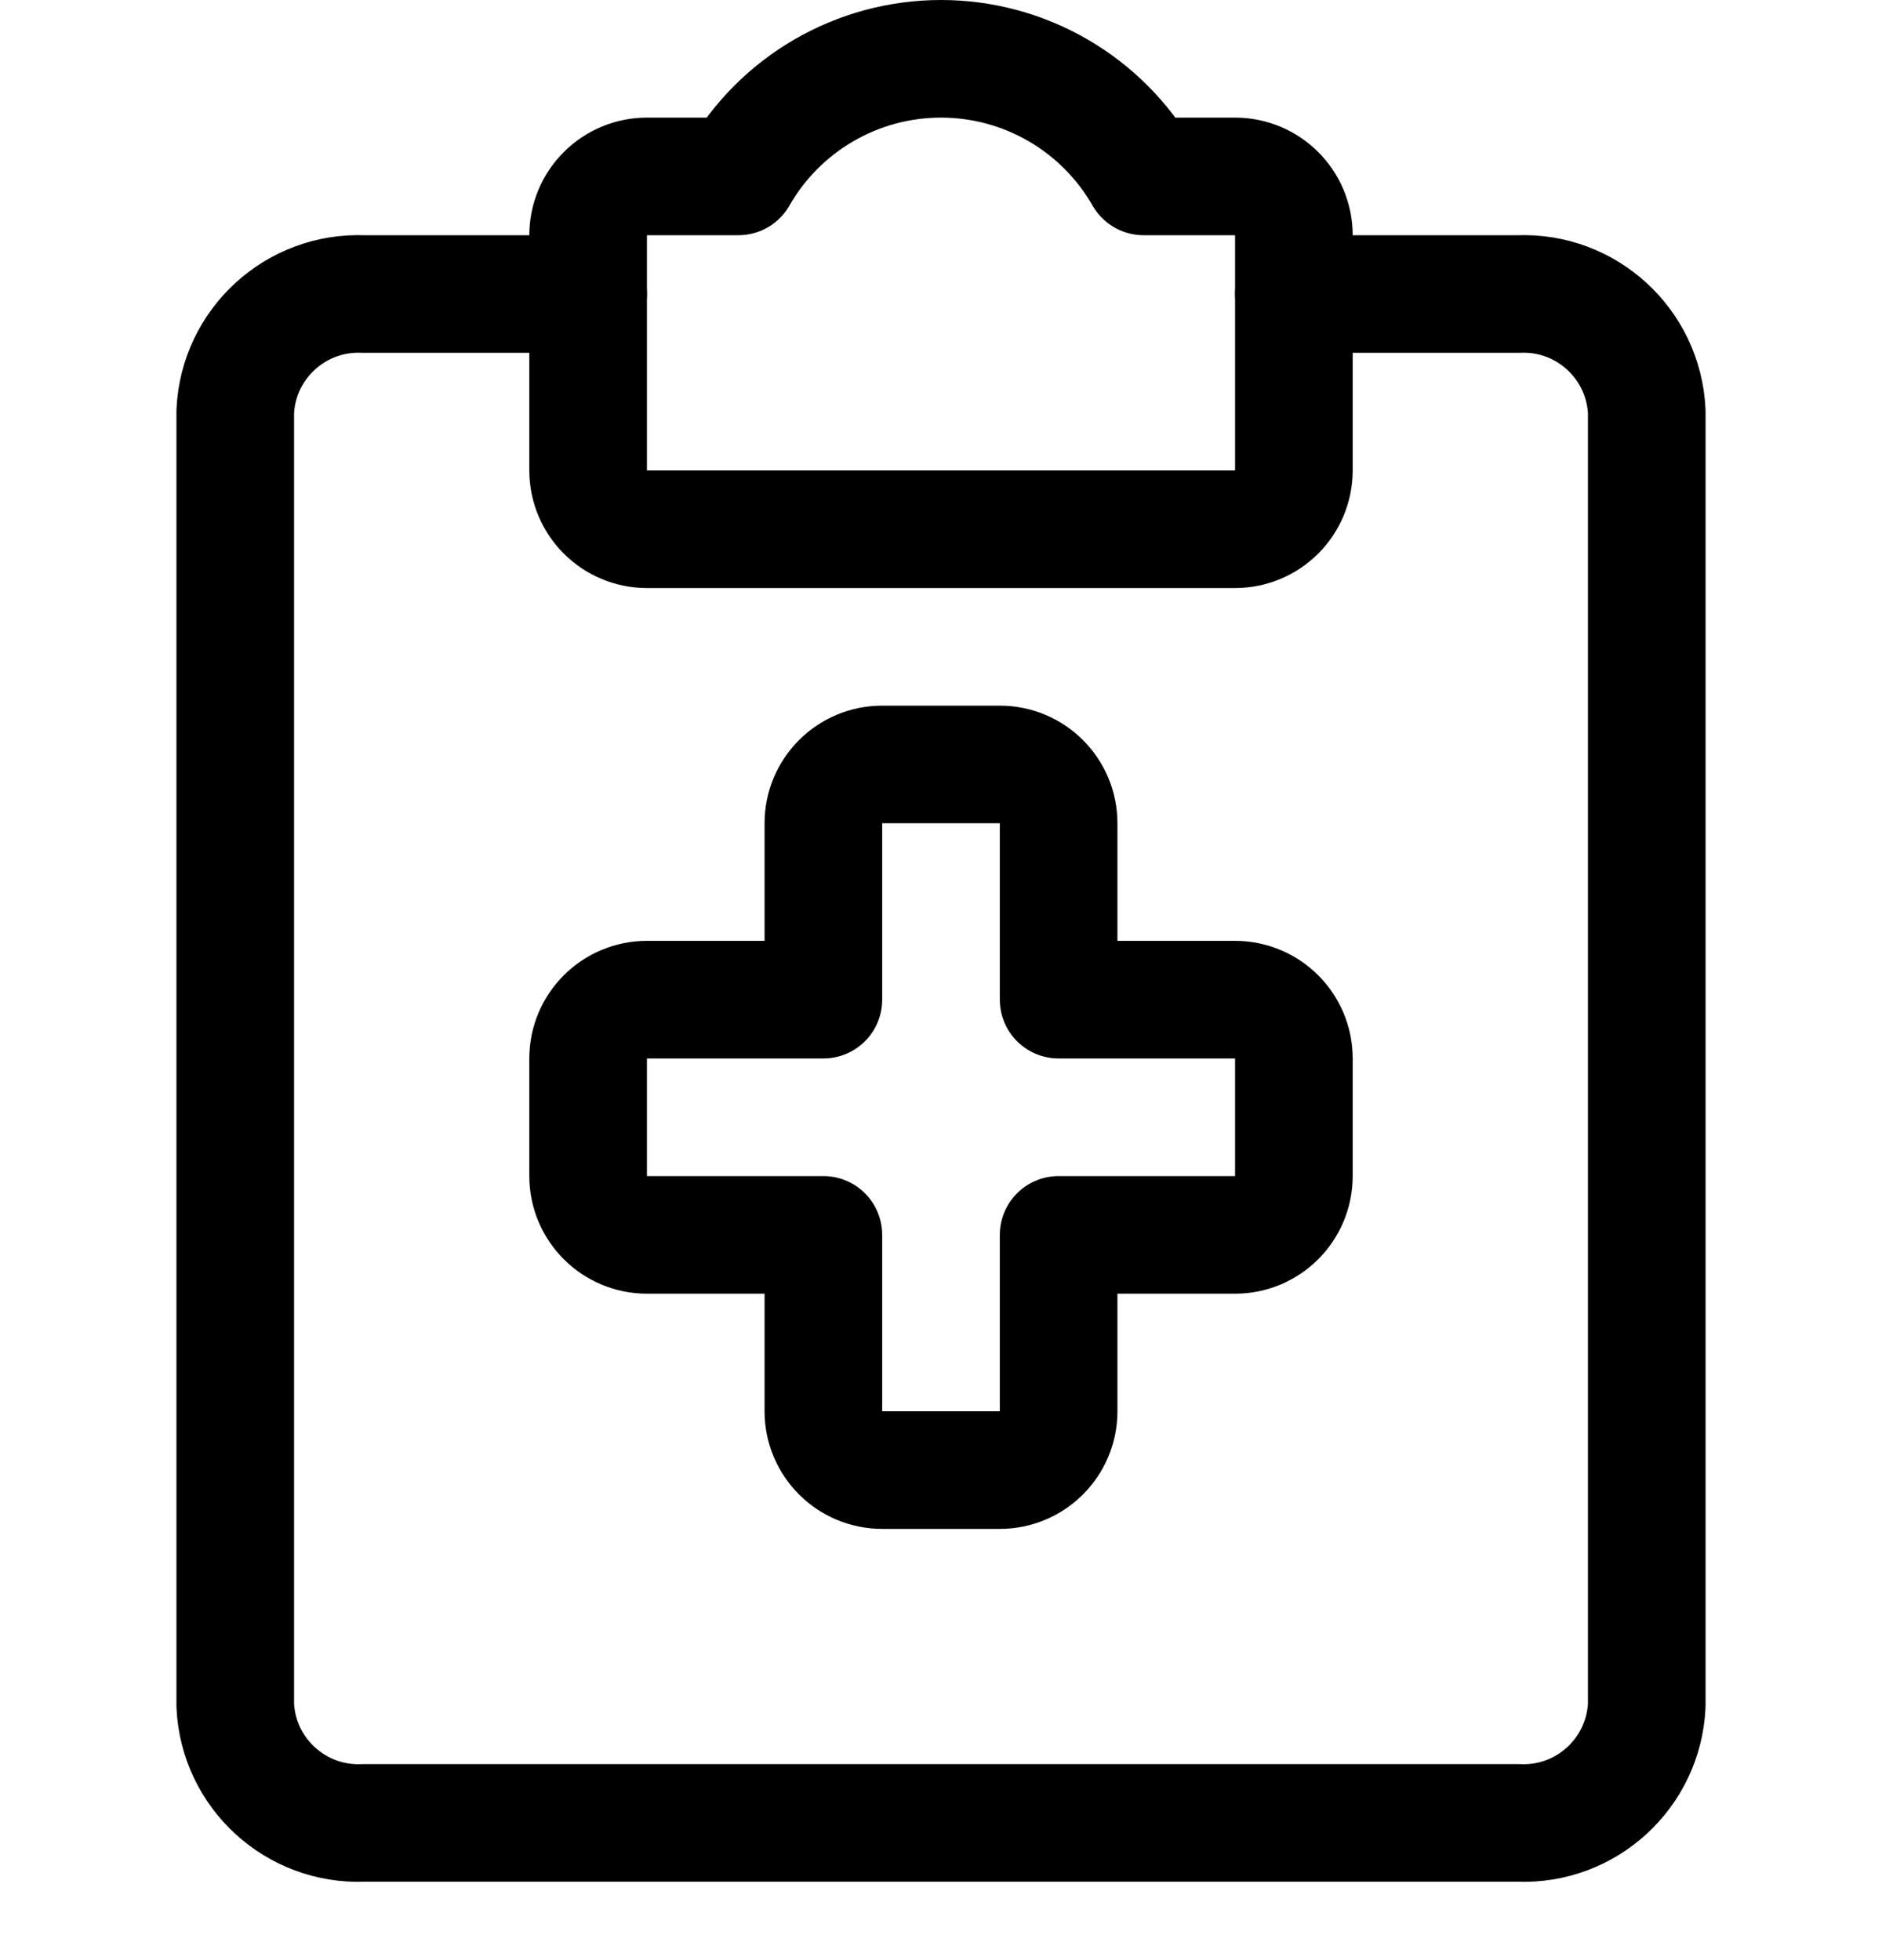
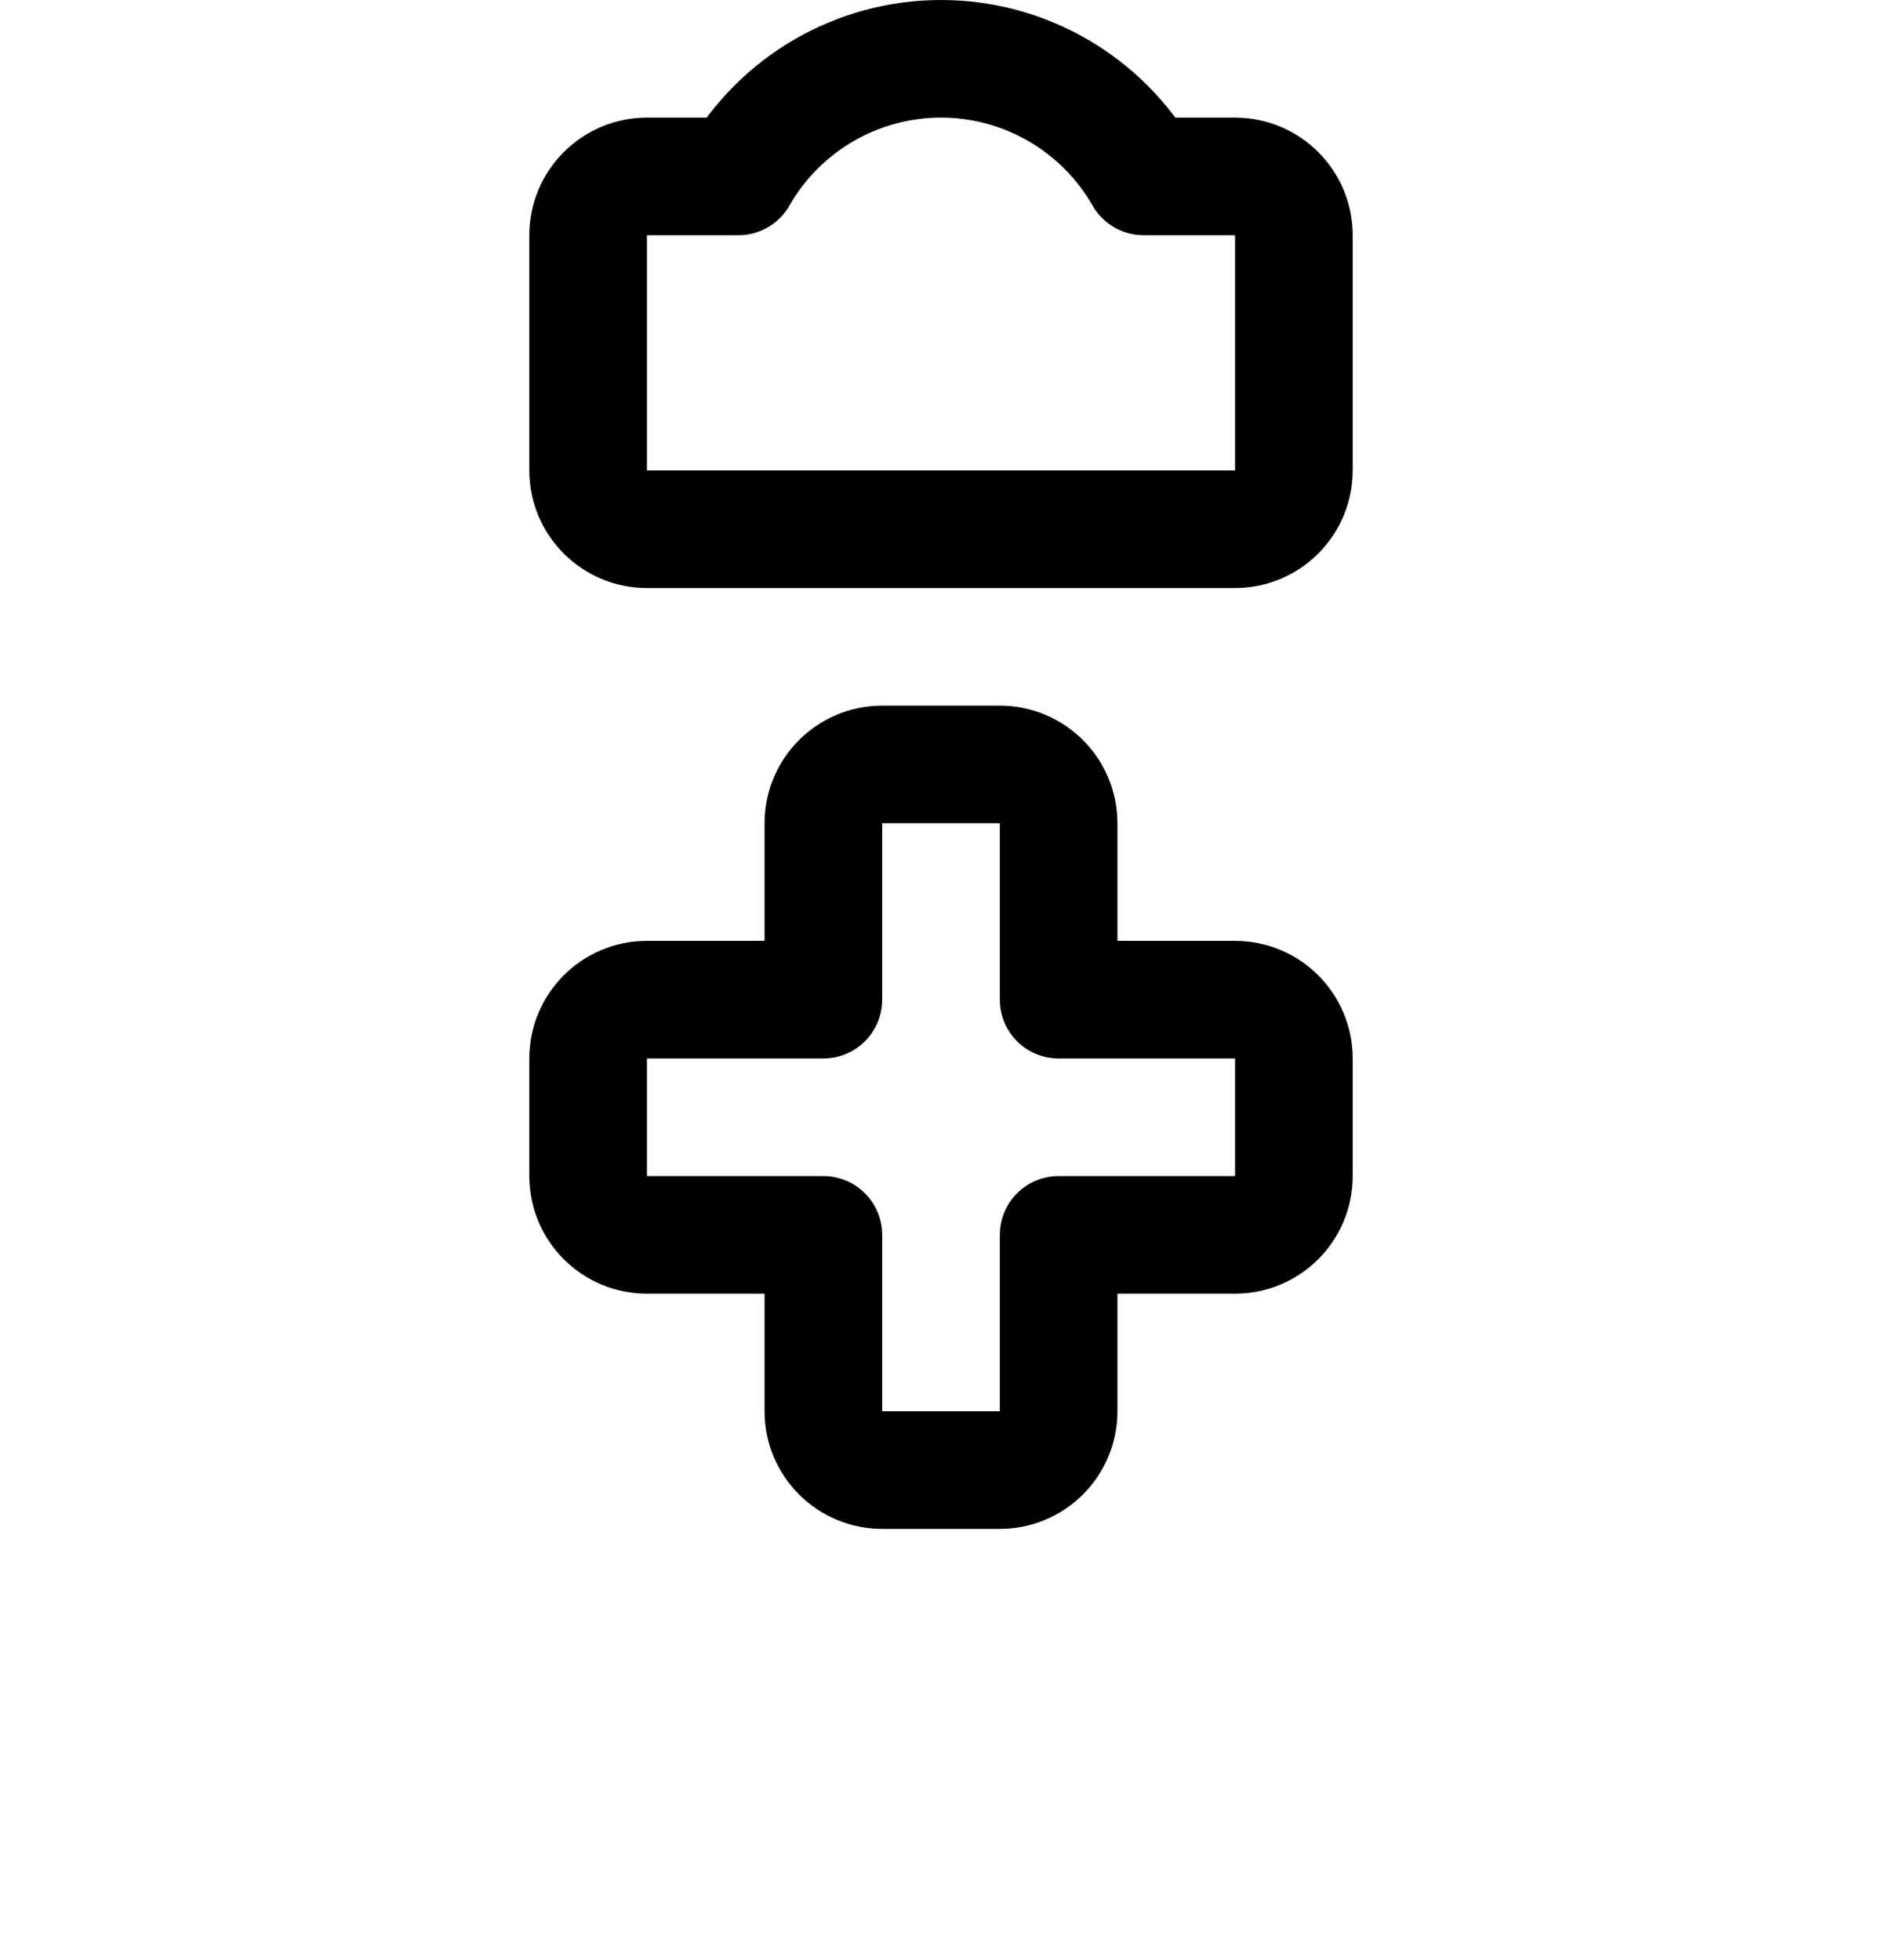
<svg xmlns="http://www.w3.org/2000/svg" width="24" height="25" viewBox="0 0 24 25" fill="none">
-   <path d="M7.5 3.75H4.636C3.771 3.714 3.039 4.385 3 5.25V21.75C3.039 22.615 3.771 23.286 4.636 23.25H19.364C20.229 23.286 20.96 22.615 21 21.75V5.25C20.96 4.385 20.229 3.714 19.364 3.75H16.5" stroke="black" stroke-width="1.5" stroke-linecap="round" stroke-linejoin="round" />
  <path fill-rule="evenodd" clip-rule="evenodd" d="M16.5 13.5C16.5 13.086 16.164 12.75 15.75 12.75H13.5V10.5C13.5 10.086 13.164 9.75 12.75 9.75H11.25C10.836 9.75 10.5 10.086 10.5 10.5V12.75H8.25C7.836 12.75 7.5 13.086 7.5 13.5V15C7.5 15.414 7.836 15.75 8.25 15.75H10.5V18C10.5 18.414 10.836 18.75 11.25 18.75H12.75C13.164 18.75 13.5 18.414 13.5 18V15.75H15.75C16.164 15.75 16.5 15.414 16.5 15V13.5Z" stroke="black" stroke-width="1.5" stroke-linecap="round" stroke-linejoin="round" />
  <path fill-rule="evenodd" clip-rule="evenodd" d="M14.584 2.25C14.054 1.323 13.068 0.75 12 0.75C10.932 0.75 9.946 1.323 9.416 2.25H8.25C8.051 2.25 7.86 2.329 7.72 2.47C7.579 2.61 7.5 2.801 7.5 3V6C7.5 6.414 7.836 6.75 8.25 6.75H15.75C16.164 6.75 16.5 6.414 16.5 6V3C16.5 2.586 16.164 2.25 15.75 2.25H14.584Z" stroke="black" stroke-width="1.5" stroke-linecap="round" stroke-linejoin="round" />
</svg>